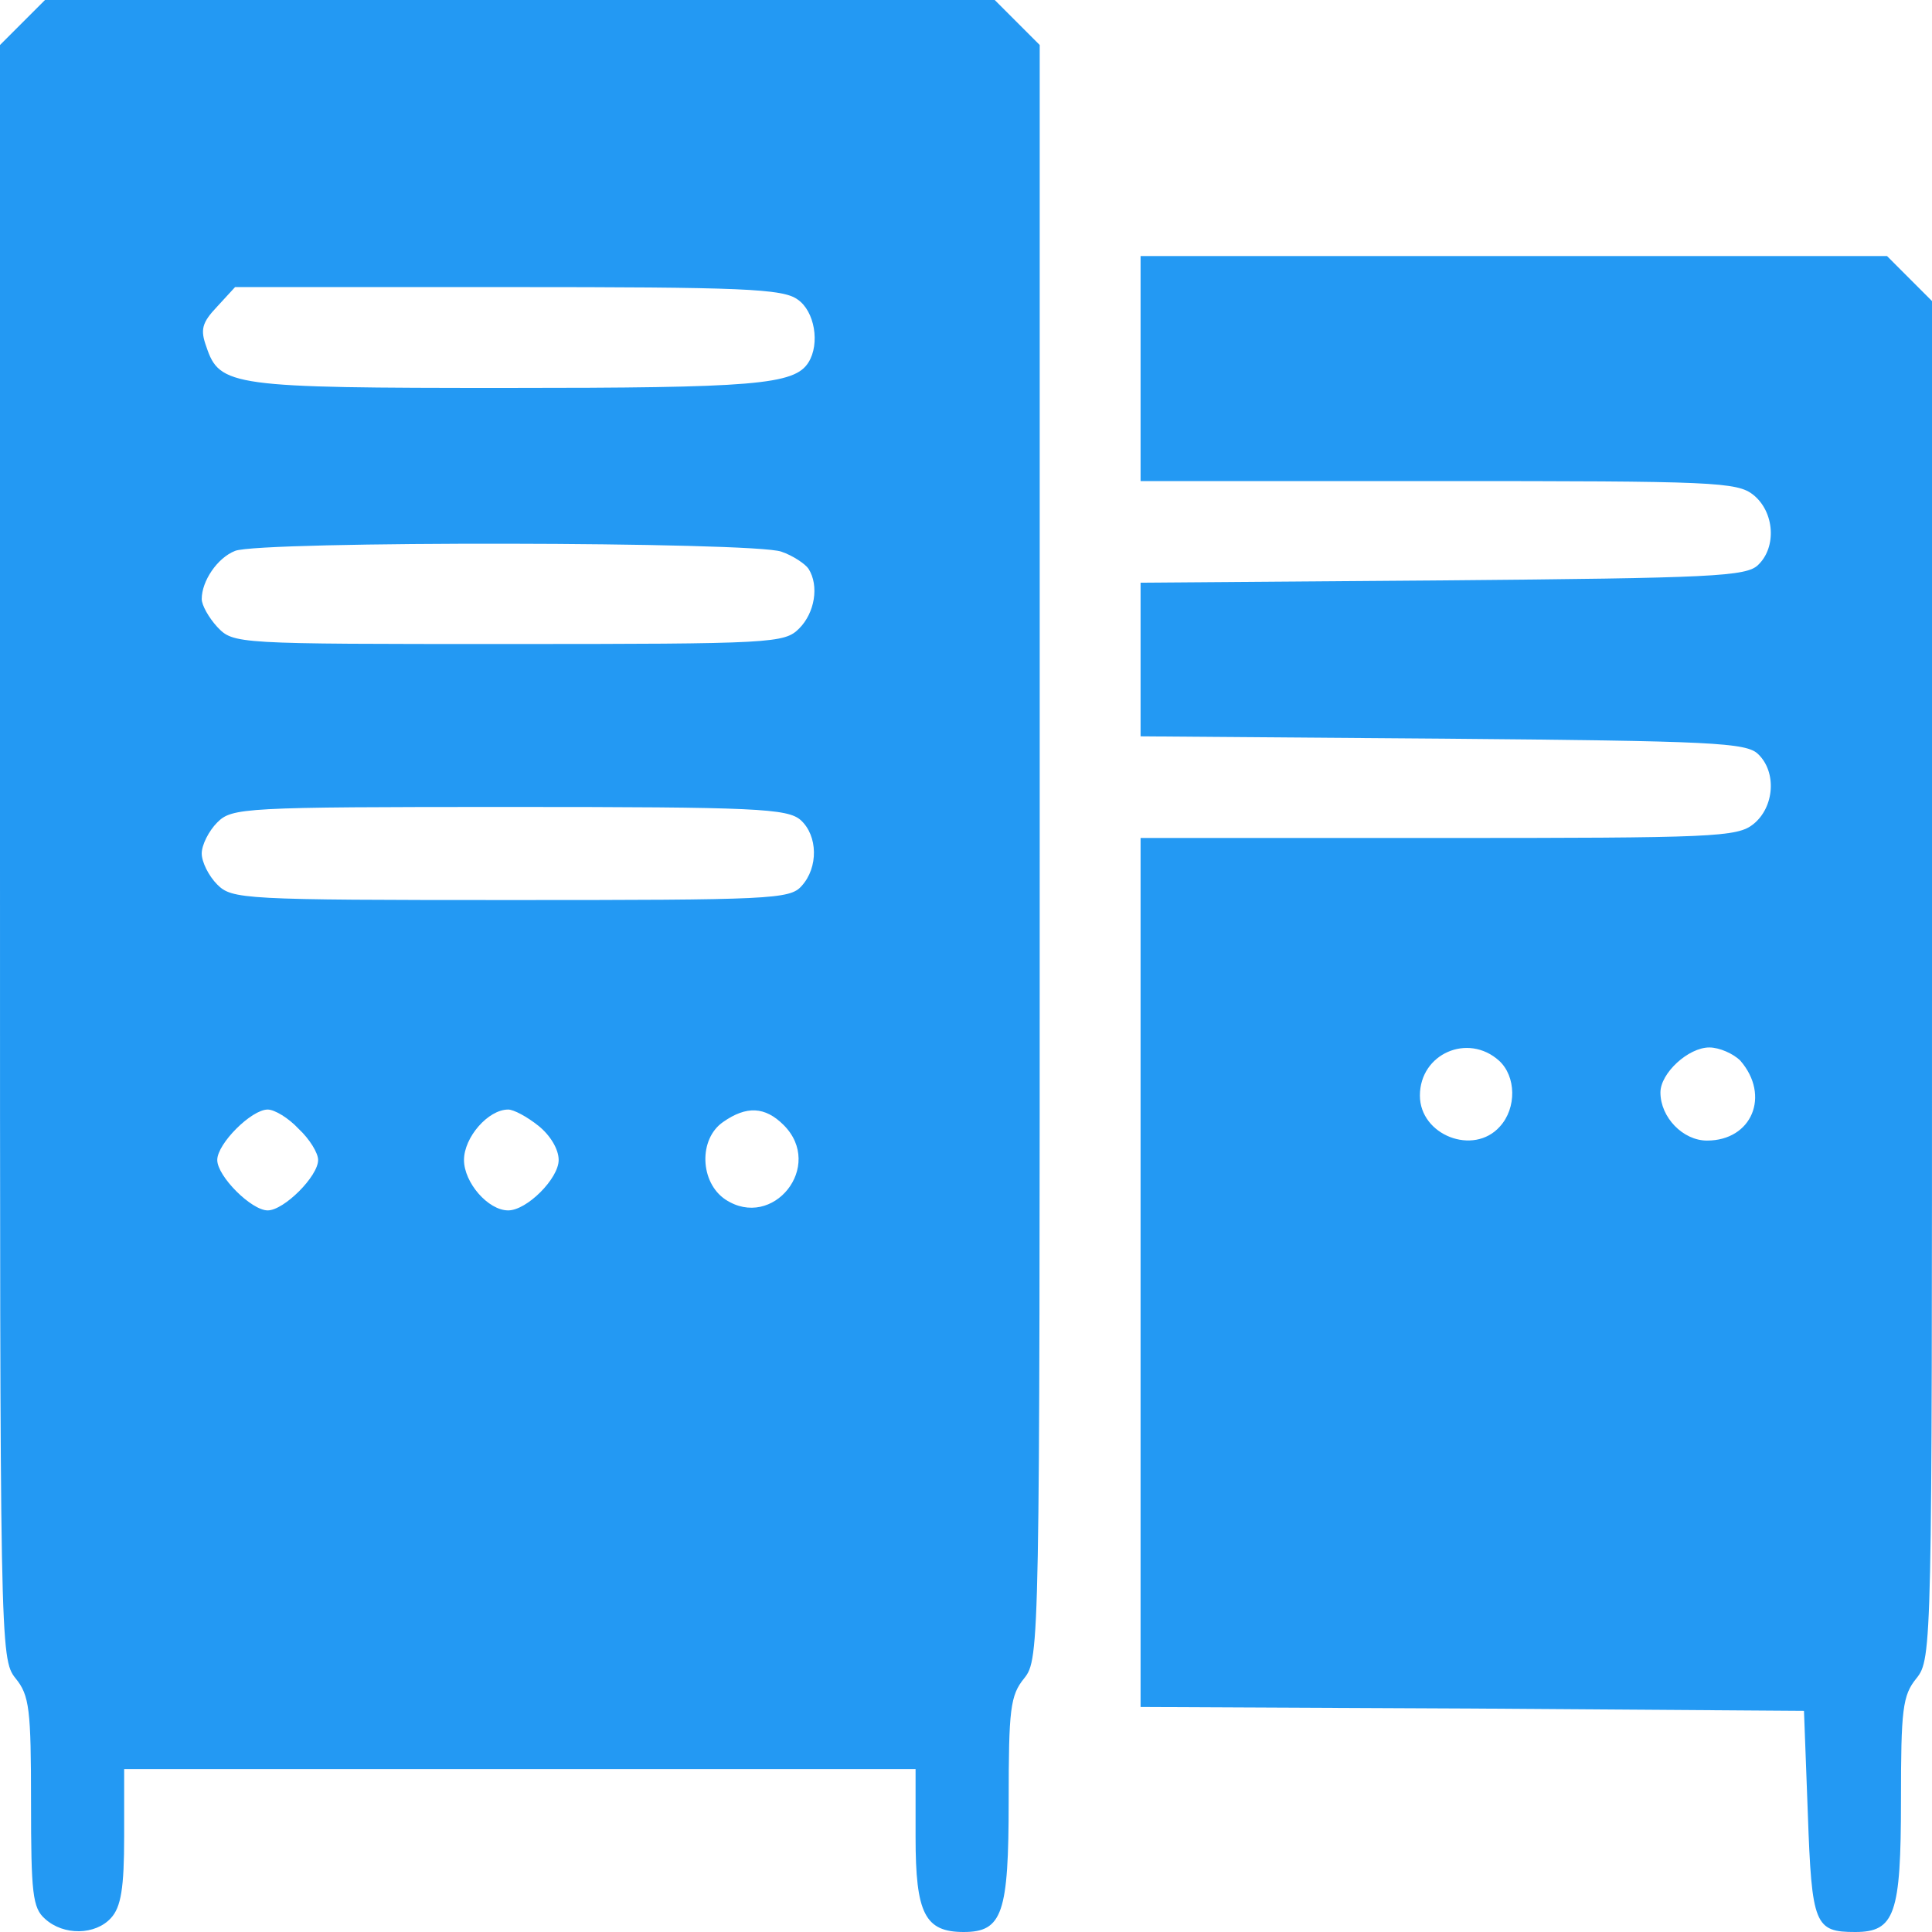
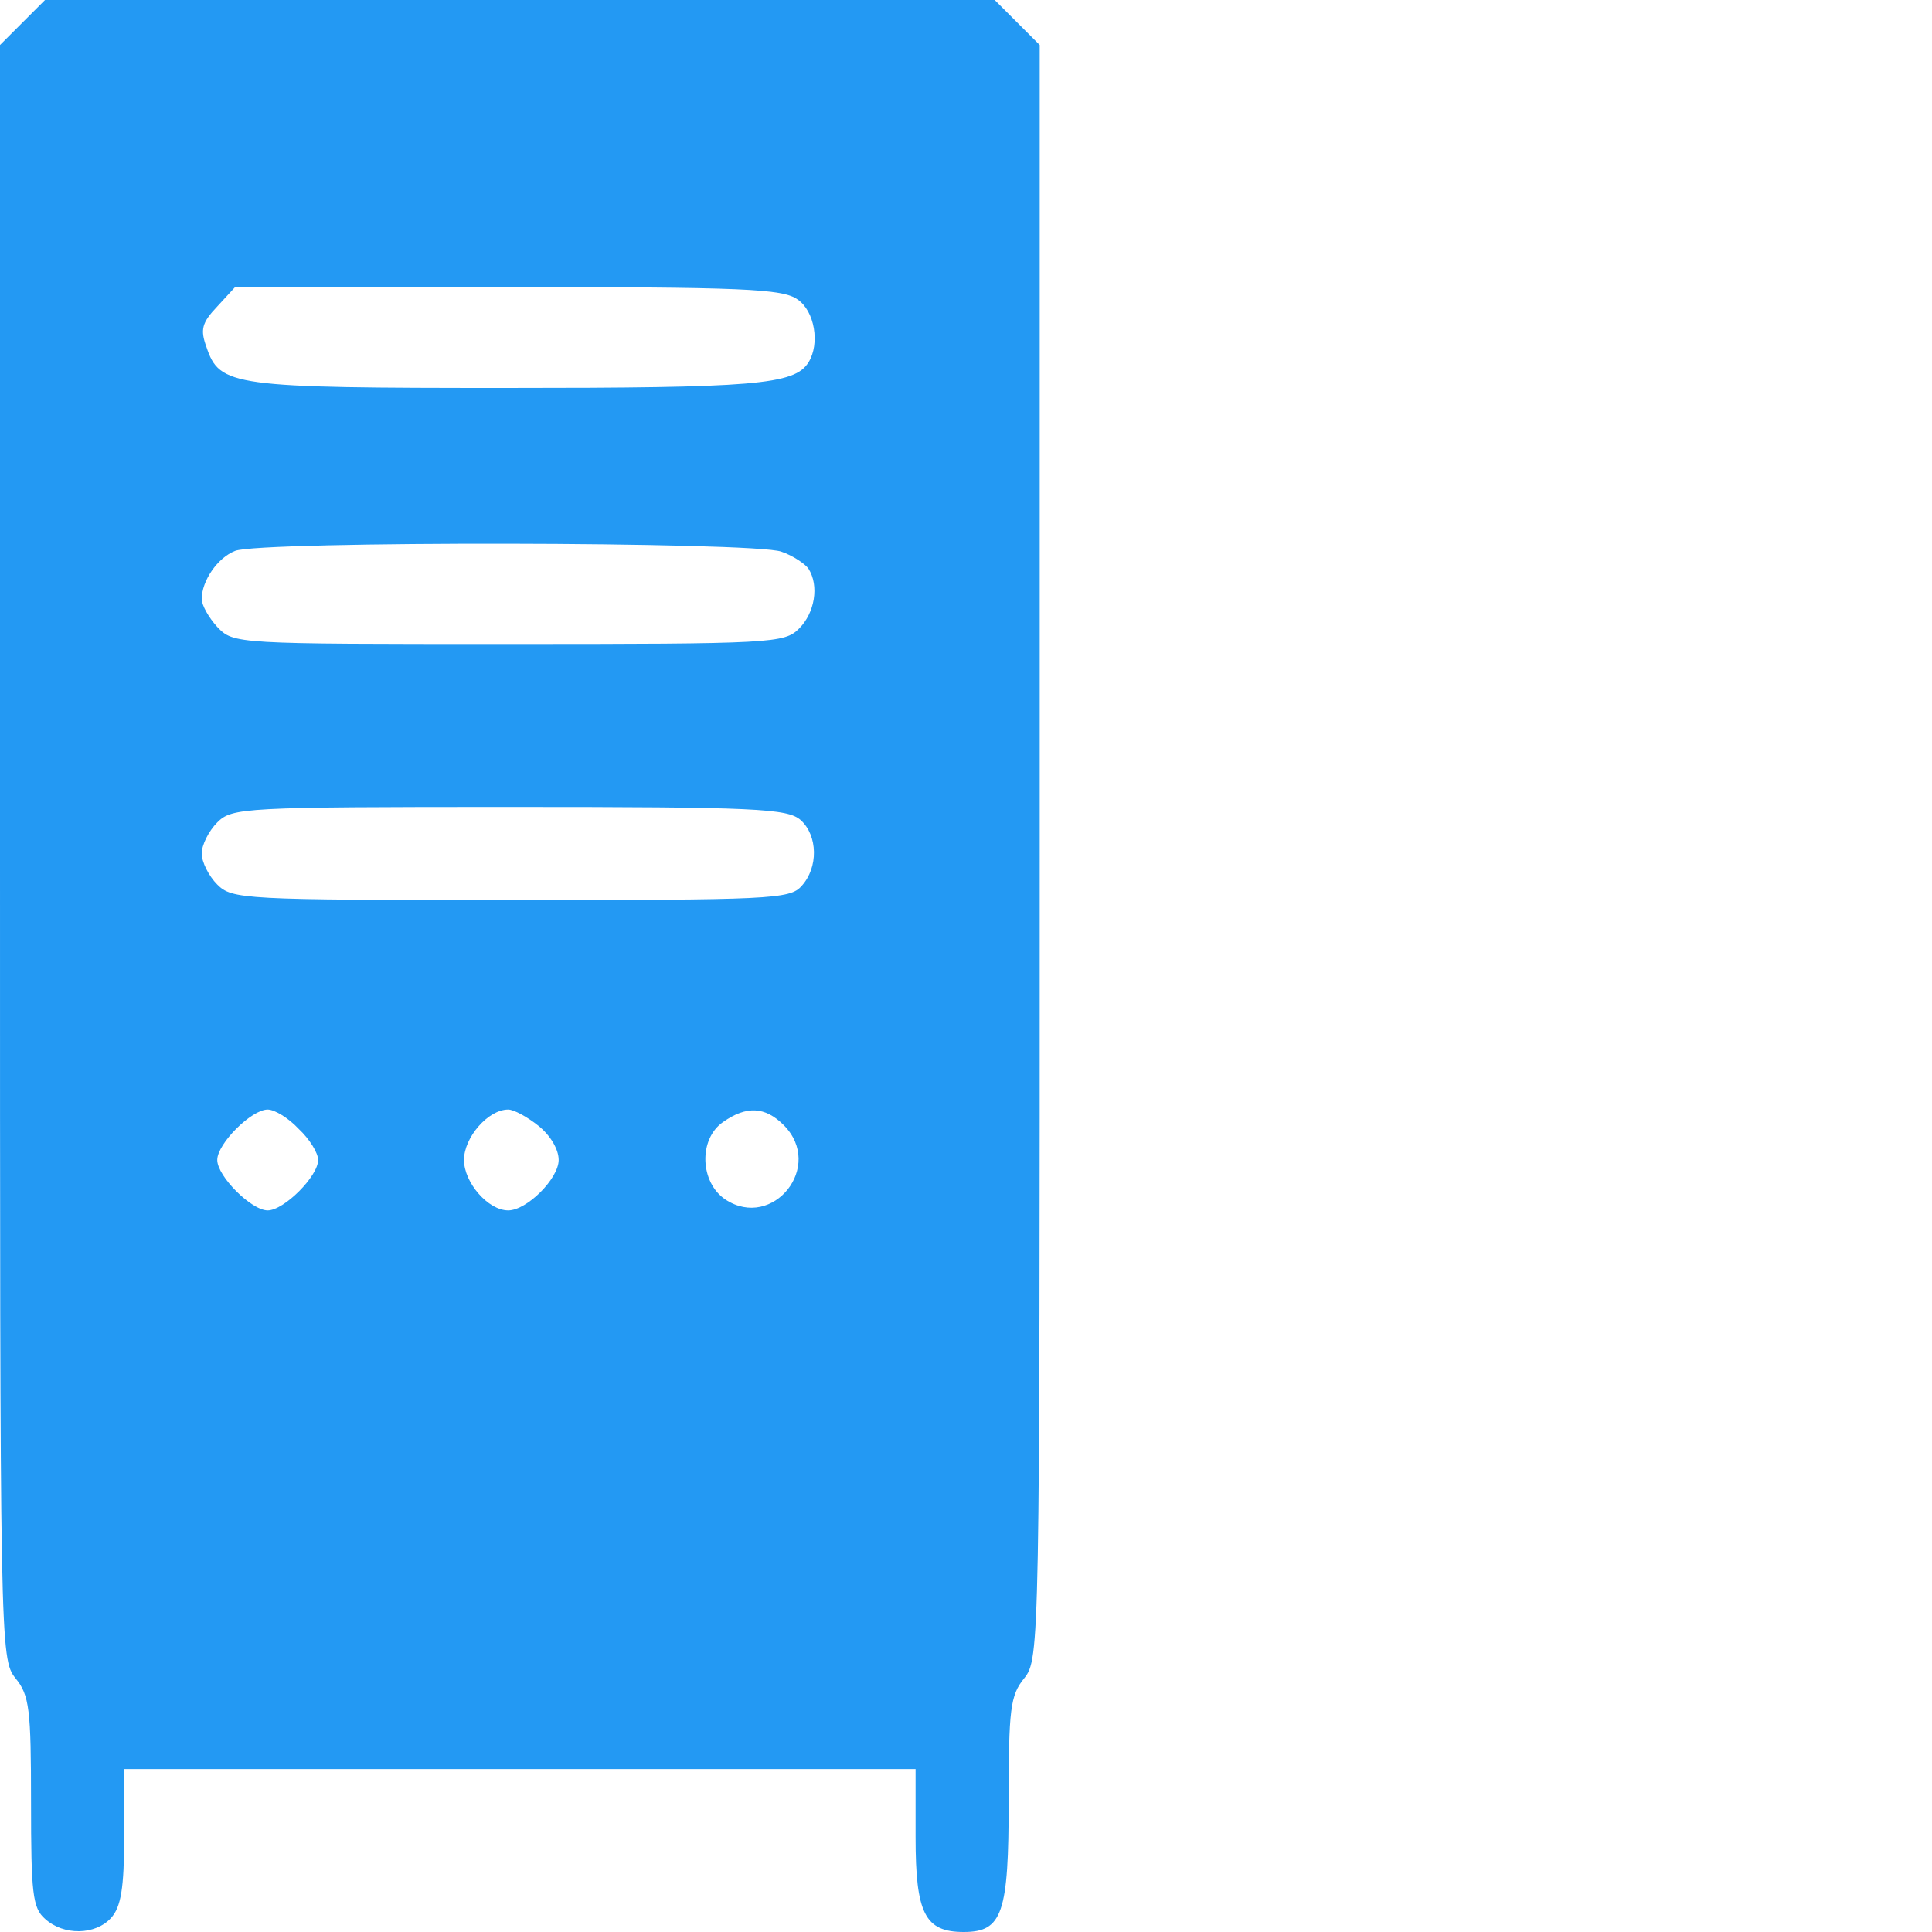
<svg xmlns="http://www.w3.org/2000/svg" width="80" height="80" viewBox="0 0 80 80" fill="none">
  <path d="M0 1.863V35.277C0 68.177 0 68.691 0.643 69.494C1.221 70.201 1.285 70.779 1.285 74.635C1.285 78.394 1.349 79.004 1.863 79.454C2.635 80.161 3.952 80.129 4.594 79.422C5.012 78.972 5.141 78.169 5.141 76.048V73.253H37.912V76.08C37.912 79.229 38.297 80 39.904 80C41.51 80 41.767 79.229 41.767 74.57C41.767 70.779 41.831 70.201 42.41 69.494C43.052 68.691 43.052 68.177 43.052 35.277V1.863L41.189 0H1.863L0 1.863ZM33.028 12.402C33.735 12.883 33.96 14.233 33.478 15.004C32.9 15.936 31.229 16.064 20.948 16.064C9.606 16.064 9.092 16 8.546 14.361C8.289 13.655 8.353 13.366 8.996 12.691L9.735 11.887H21.044C30.715 11.887 32.418 11.952 33.028 12.402ZM32.353 22.843C32.835 23.004 33.349 23.357 33.478 23.55C33.928 24.257 33.735 25.381 33.092 26.024C32.482 26.634 32.032 26.667 21.044 26.667C9.735 26.667 9.671 26.667 8.996 25.96C8.643 25.574 8.353 25.06 8.353 24.803C8.353 24.064 8.996 23.1 9.735 22.811C10.763 22.394 31.229 22.426 32.353 22.843ZM33.157 33.96C33.864 34.602 33.896 35.92 33.189 36.691C32.707 37.237 31.904 37.269 21.141 37.269C10.056 37.269 9.606 37.237 8.996 36.627C8.643 36.273 8.353 35.695 8.353 35.341C8.353 34.988 8.643 34.41 8.996 34.056C9.606 33.446 10.056 33.414 21.108 33.414C31.325 33.414 32.61 33.478 33.157 33.96ZM12.37 46.747C12.819 47.165 13.173 47.743 13.173 48.032C13.173 48.707 11.759 50.12 11.084 50.12C10.41 50.12 8.996 48.707 8.996 48.032C8.996 47.357 10.41 45.944 11.084 45.944C11.373 45.944 11.952 46.297 12.37 46.747ZM22.297 46.618C22.779 47.004 23.133 47.582 23.133 48.032C23.133 48.803 21.815 50.12 21.044 50.12C20.209 50.12 19.213 48.964 19.213 48.032C19.213 47.1 20.209 45.944 21.044 45.944C21.269 45.944 21.815 46.233 22.297 46.618ZM32.45 46.586C34.153 48.289 32 50.956 30.04 49.671C28.98 48.964 28.916 47.165 29.944 46.458C30.908 45.783 31.679 45.815 32.45 46.586Z" fill="#2399F3" />
-   <path d="M47.229 19.92H59.566C70.972 19.92 71.936 19.952 72.61 20.498C73.478 21.205 73.574 22.651 72.803 23.39C72.321 23.872 70.908 23.936 59.759 24.032L47.229 24.128V30.49L59.759 30.586C70.908 30.683 72.321 30.747 72.803 31.229C73.574 31.968 73.478 33.414 72.61 34.12C71.936 34.667 70.972 34.699 59.566 34.699H47.229V70.683L60.98 70.747L74.699 70.843L74.859 75.117C75.02 79.711 75.149 80 76.819 80C78.458 80 78.715 79.261 78.715 74.57C78.715 70.779 78.779 70.201 79.357 69.494C80 68.691 80 68.177 80 40.578V12.466L78.137 10.602H47.229V19.92ZM62.072 43.92C62.779 44.562 62.811 45.88 62.104 46.651C61.012 47.871 58.795 47.004 58.795 45.365C58.795 43.63 60.787 42.763 62.072 43.92ZM72.064 43.92C73.317 45.365 72.546 47.229 70.683 47.229C69.687 47.229 68.755 46.265 68.755 45.237C68.755 44.434 69.912 43.373 70.779 43.373C71.197 43.373 71.775 43.63 72.064 43.92Z" fill="#2399F3" />
</svg>